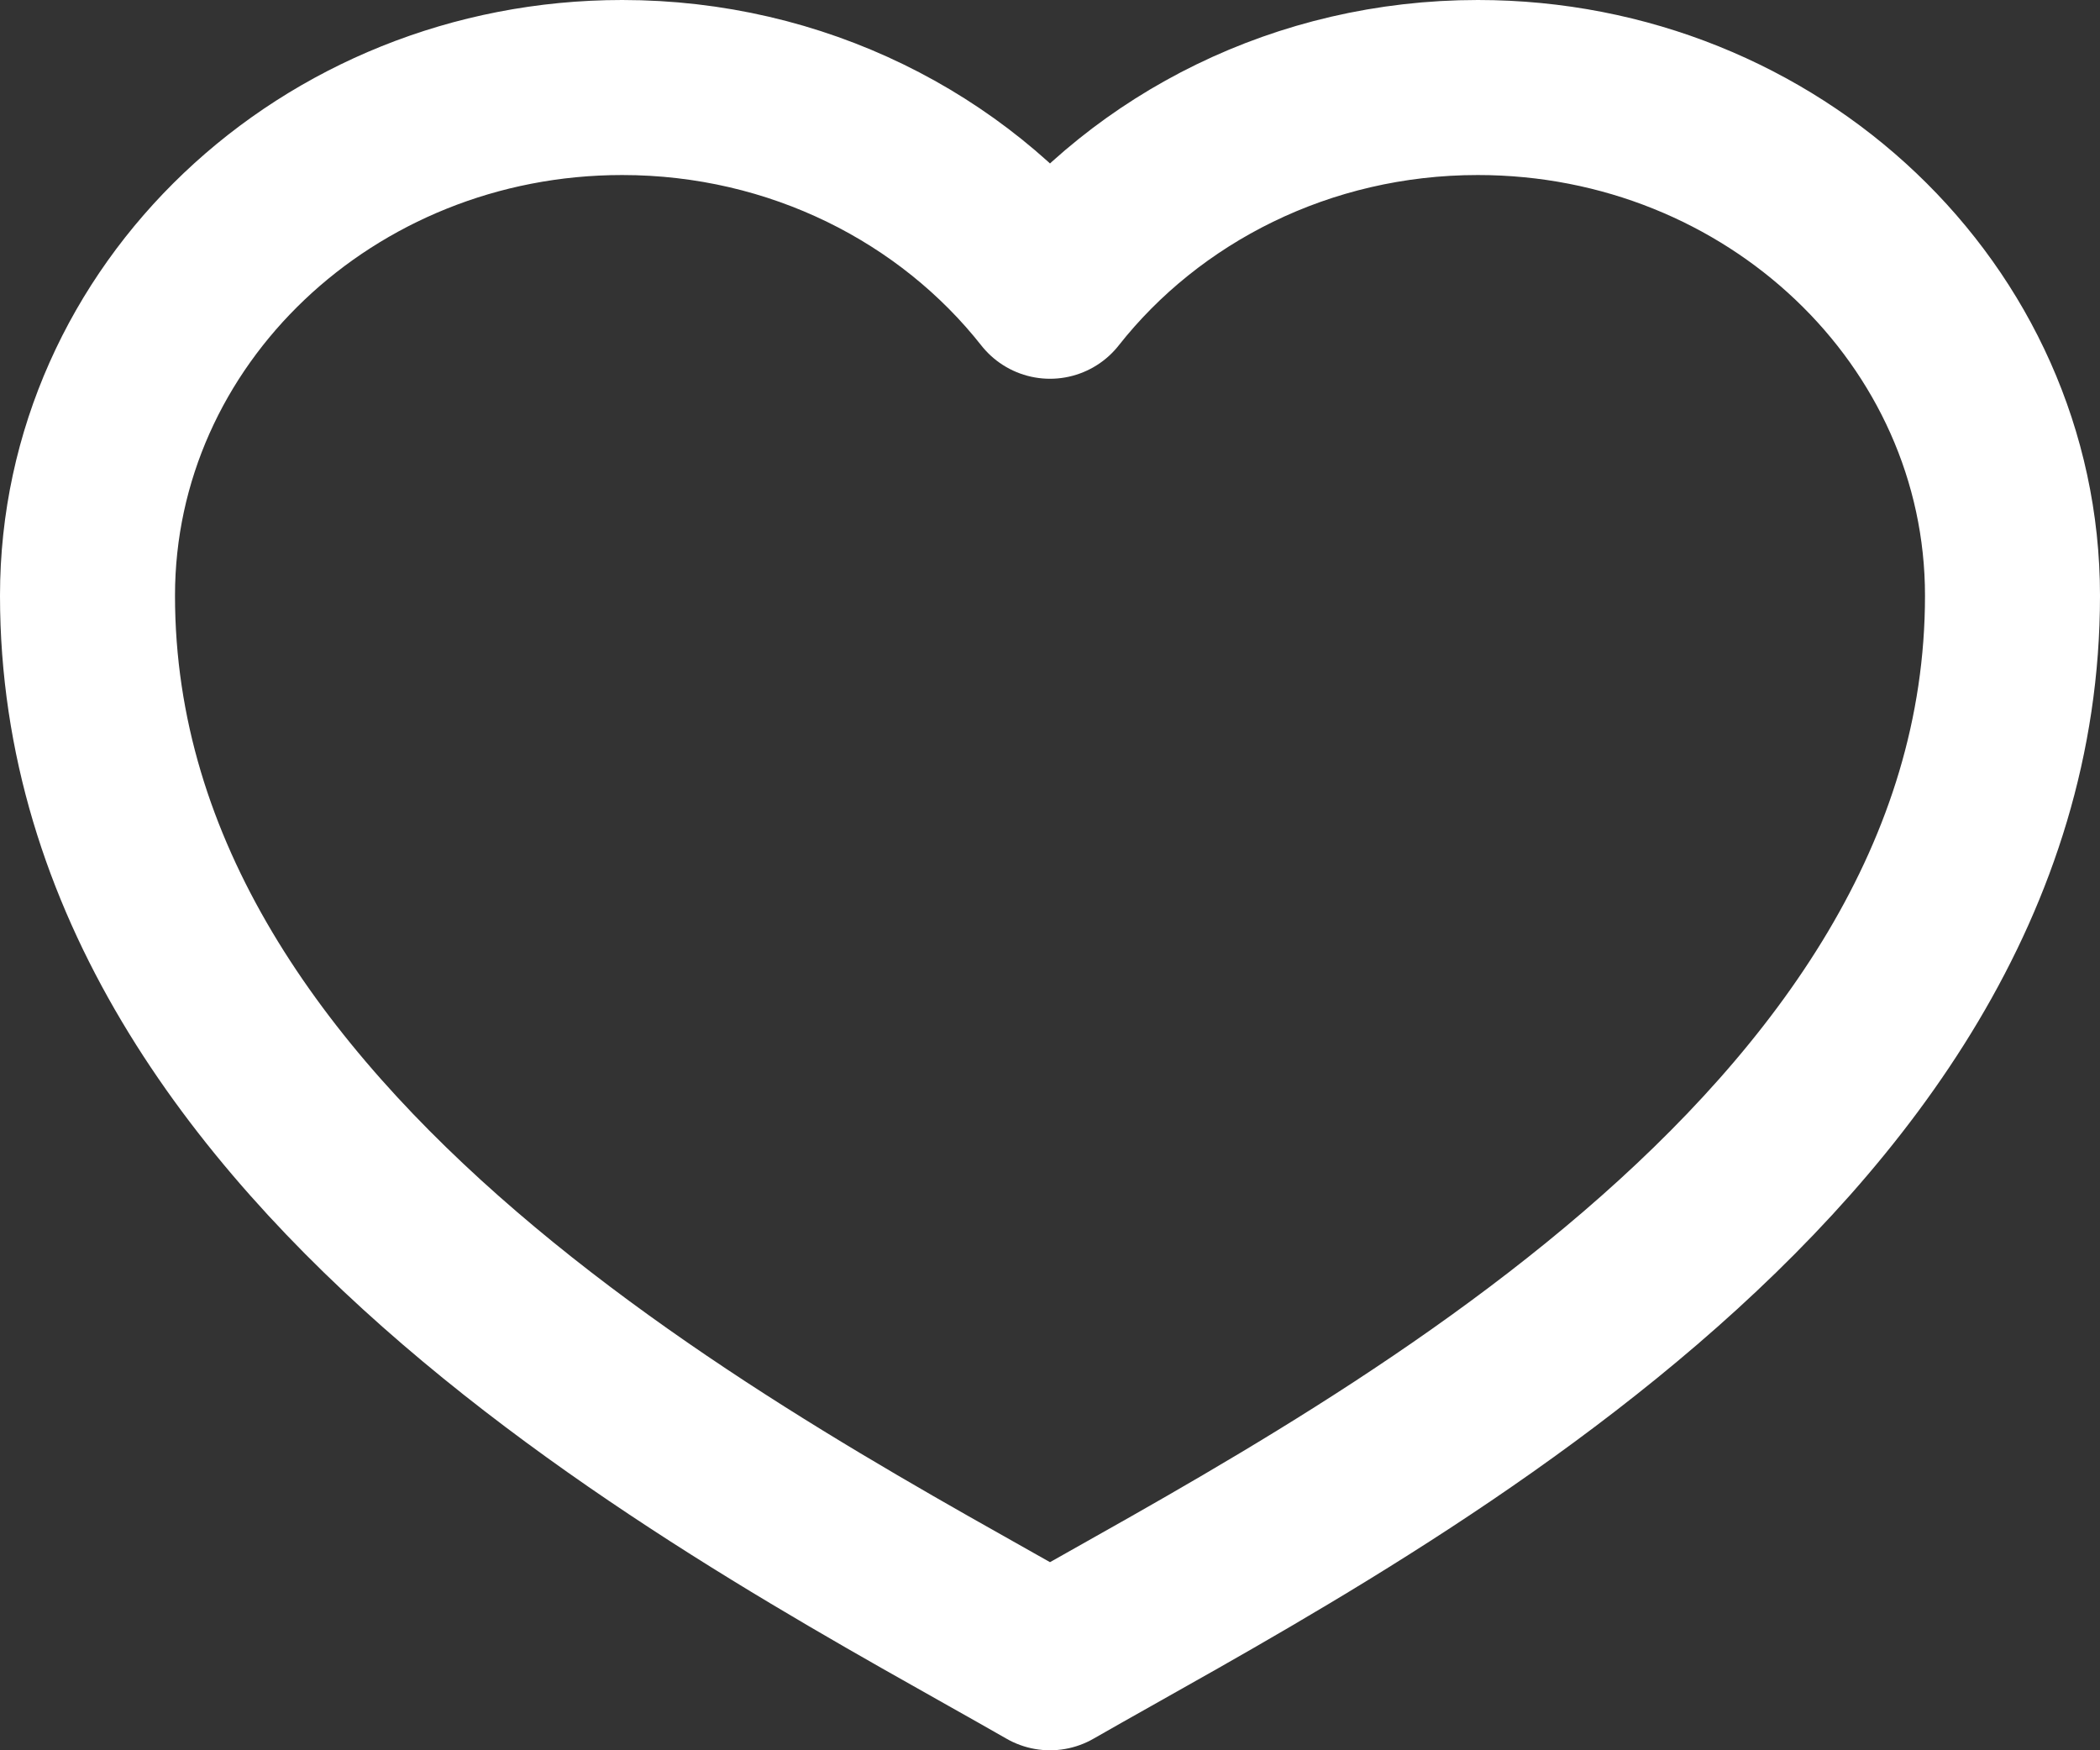
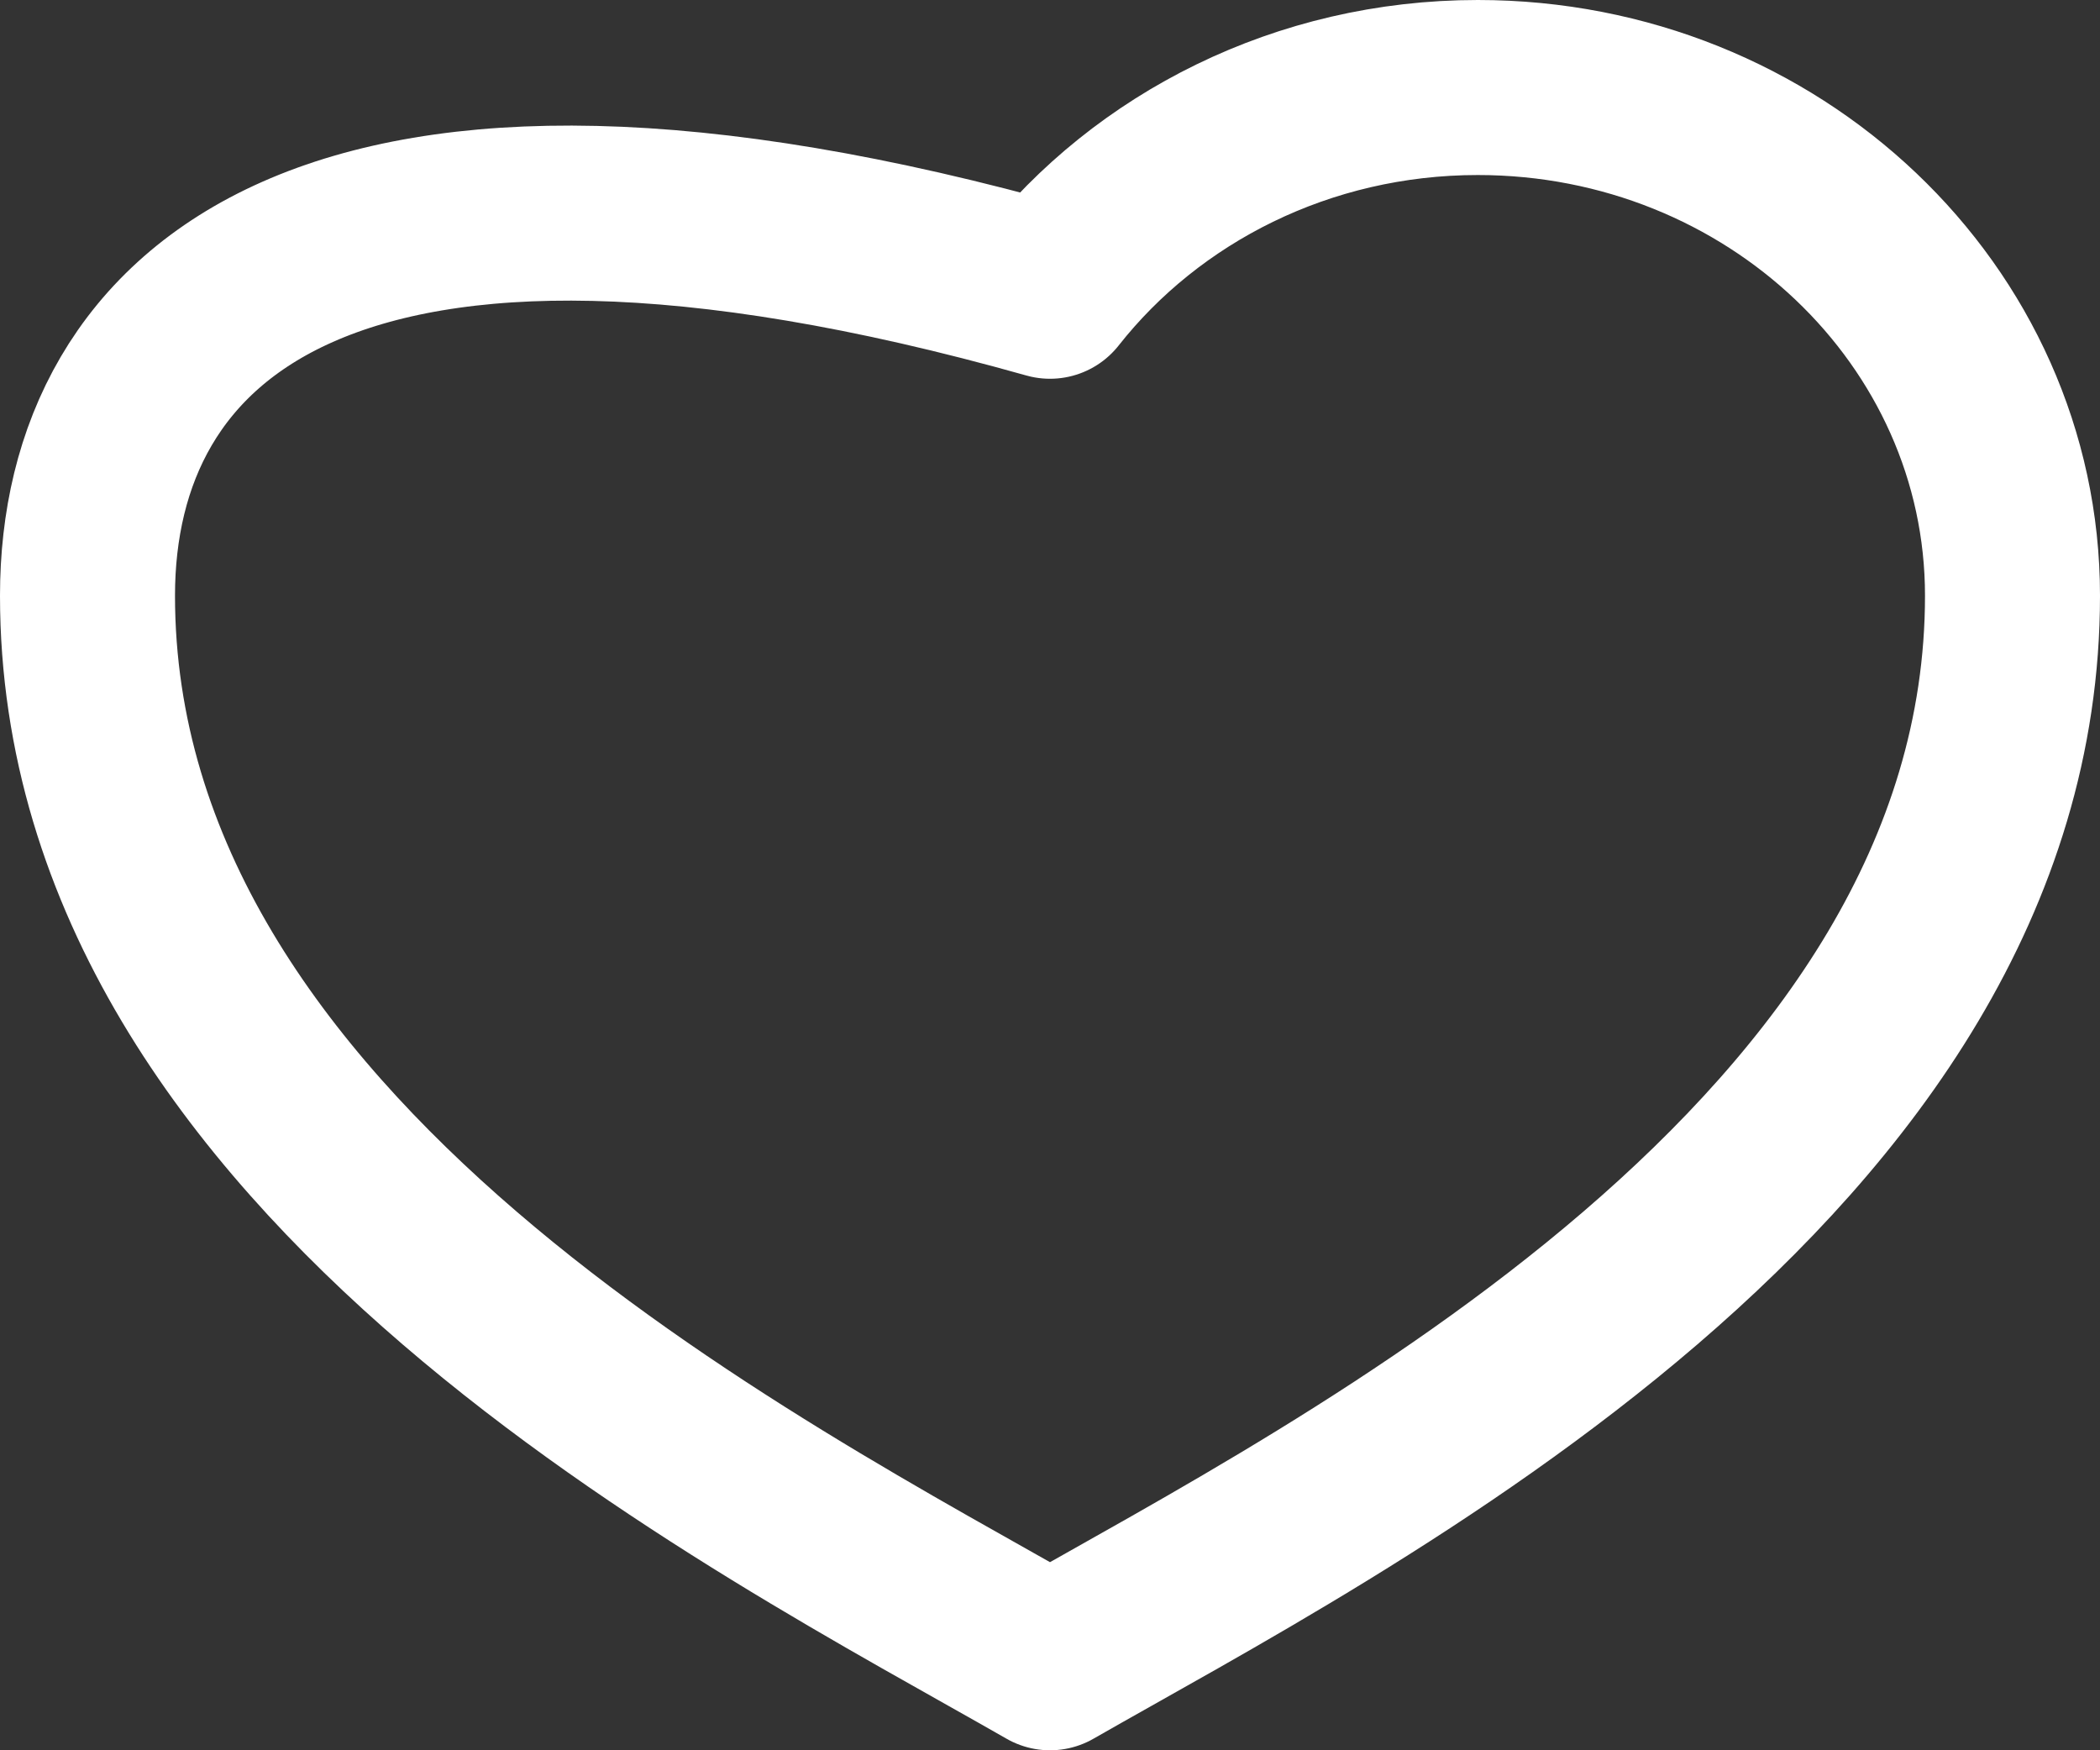
<svg xmlns="http://www.w3.org/2000/svg" width="24" height="20" viewBox="0 0 24 20" fill="none">
  <rect x="0" y="0" width="24" height="20" fill="#333333" stroke="none" />
-   <path d="M12 19C15.324 17.096 23 13.246 23 6.806C23 3.601 20.262 1 16.889 1C14.891 1 13.112 1.917 12 3.328C10.888 1.917 9.109 1 7.111 1C3.738 1 1 3.601 1 6.806C1 13.246 8.676 17.096 12 19Z" stroke="white" stroke-width="2" stroke-miterlimit="10" stroke-linejoin="round" />
+   <path d="M12 19C15.324 17.096 23 13.246 23 6.806C23 3.601 20.262 1 16.889 1C14.891 1 13.112 1.917 12 3.328C3.738 1 1 3.601 1 6.806C1 13.246 8.676 17.096 12 19Z" stroke="white" stroke-width="2" stroke-miterlimit="10" stroke-linejoin="round" />
</svg>